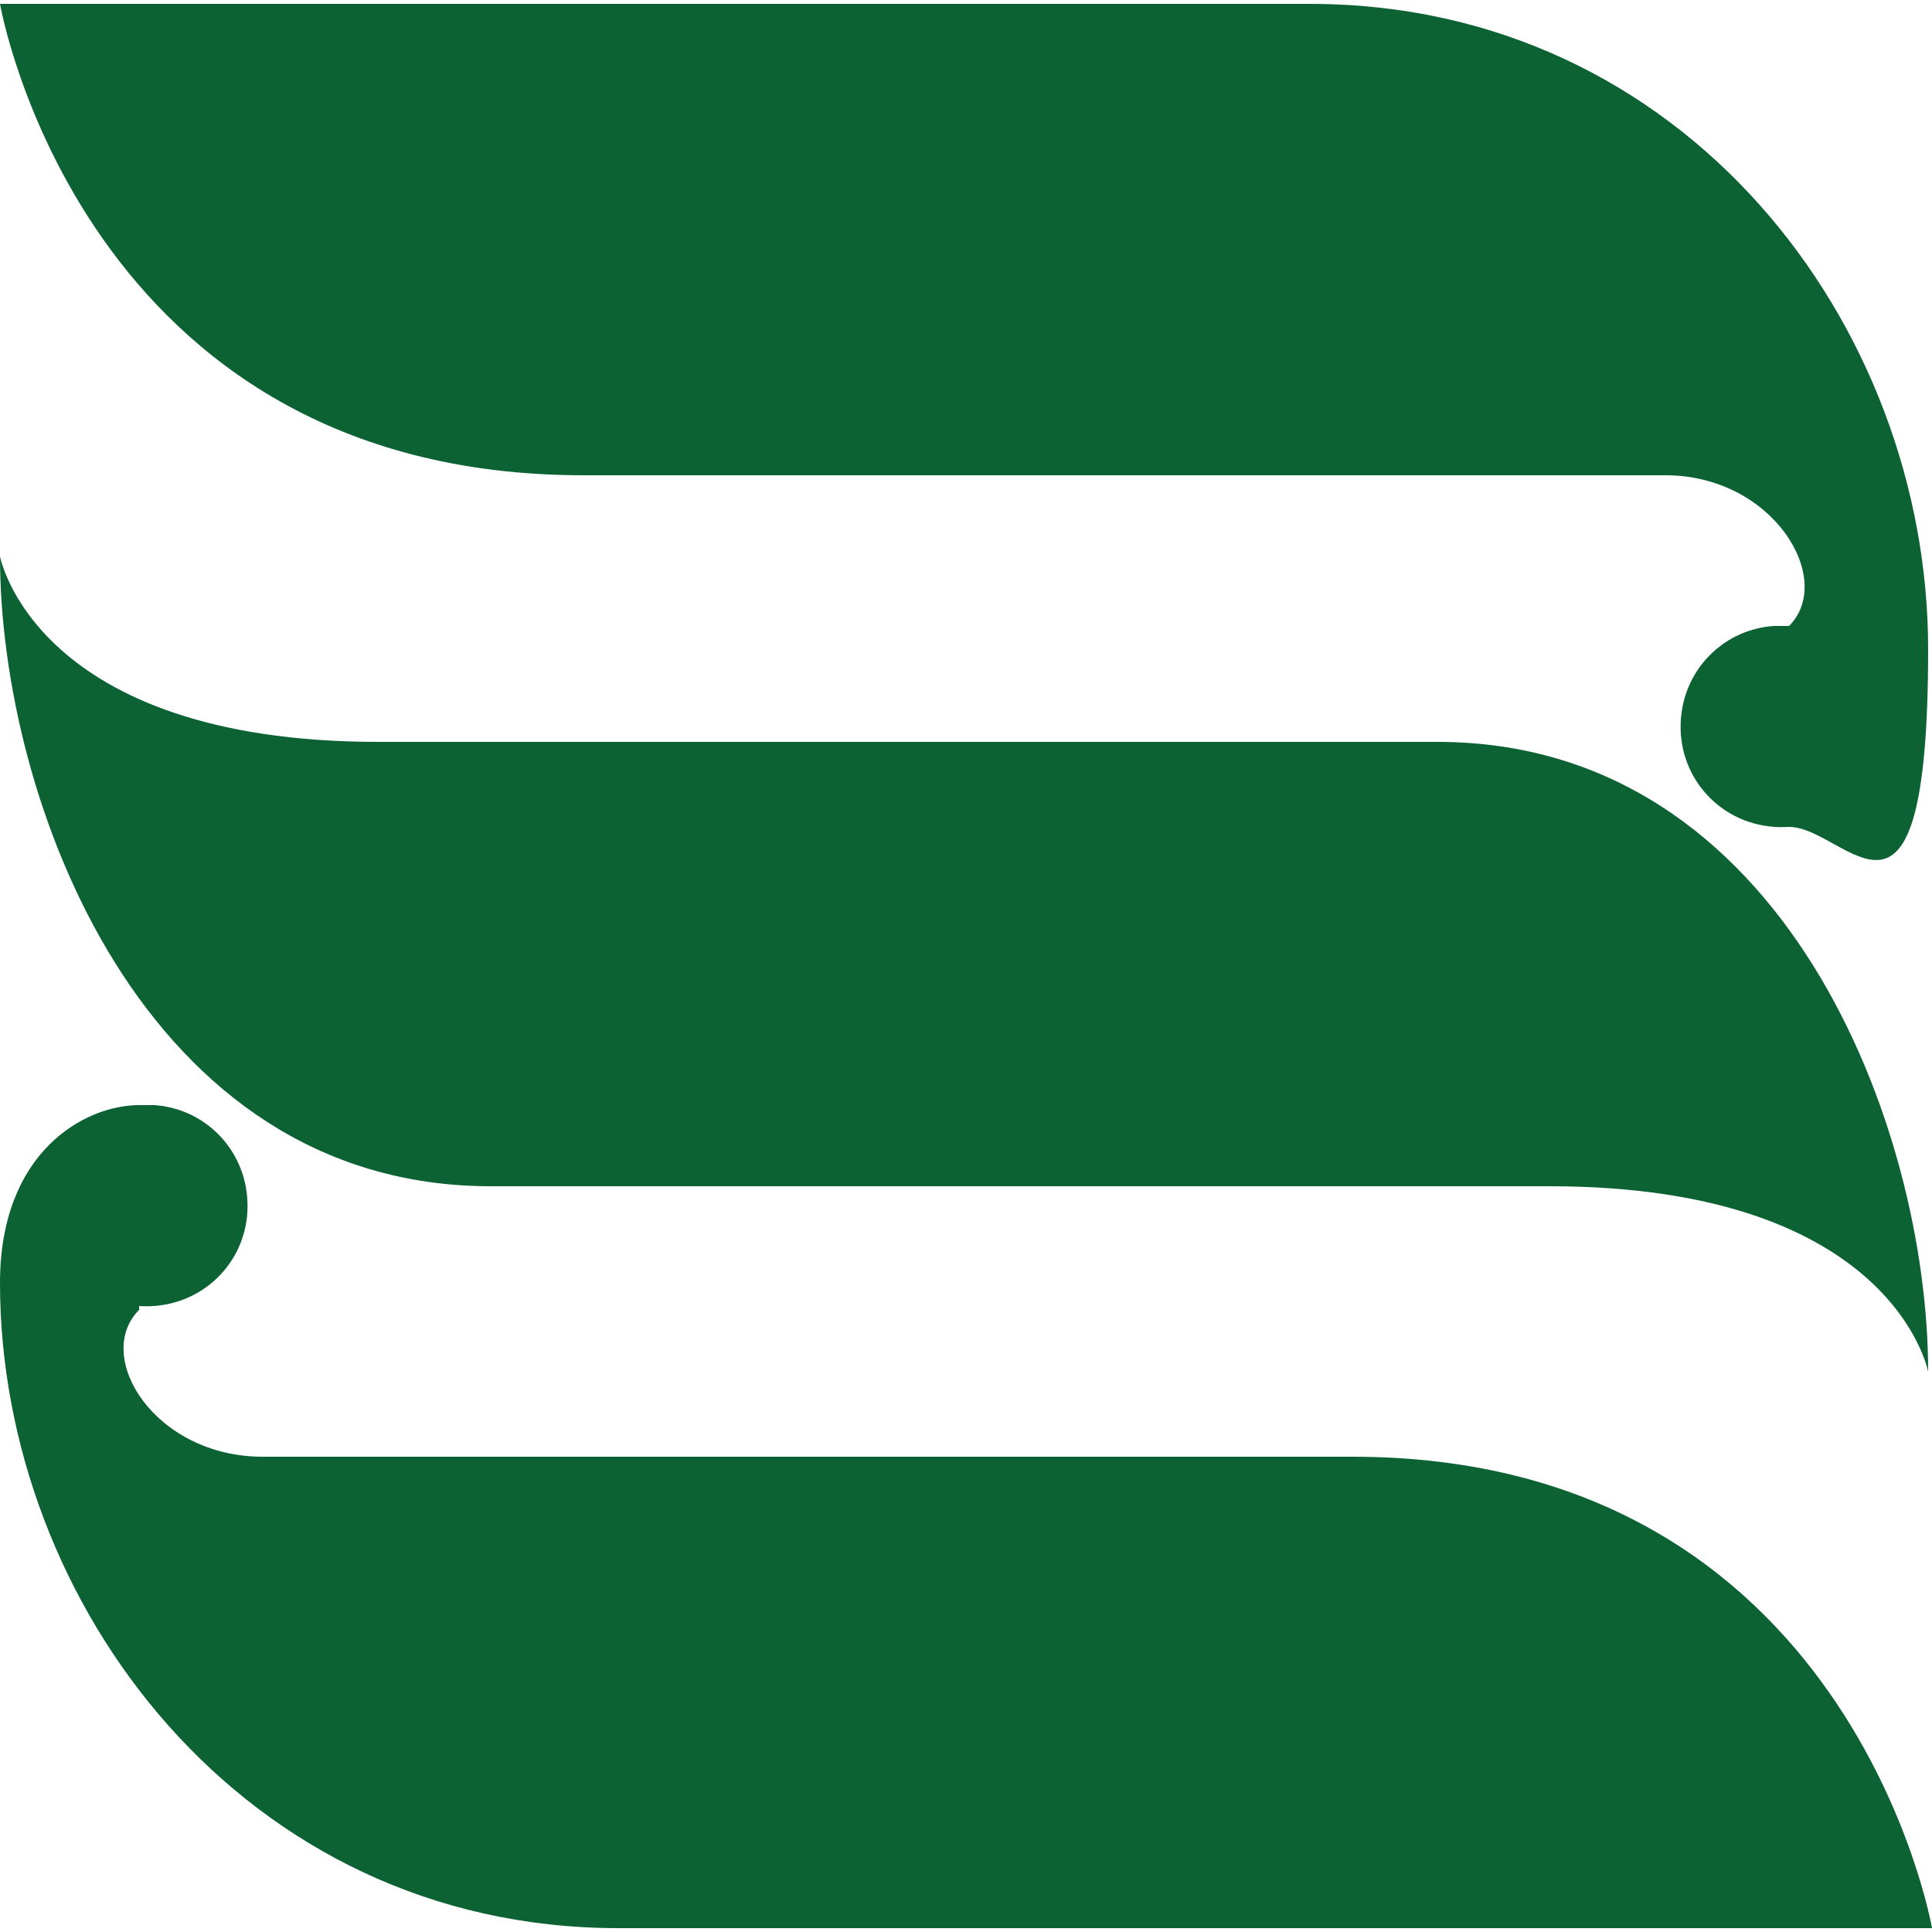
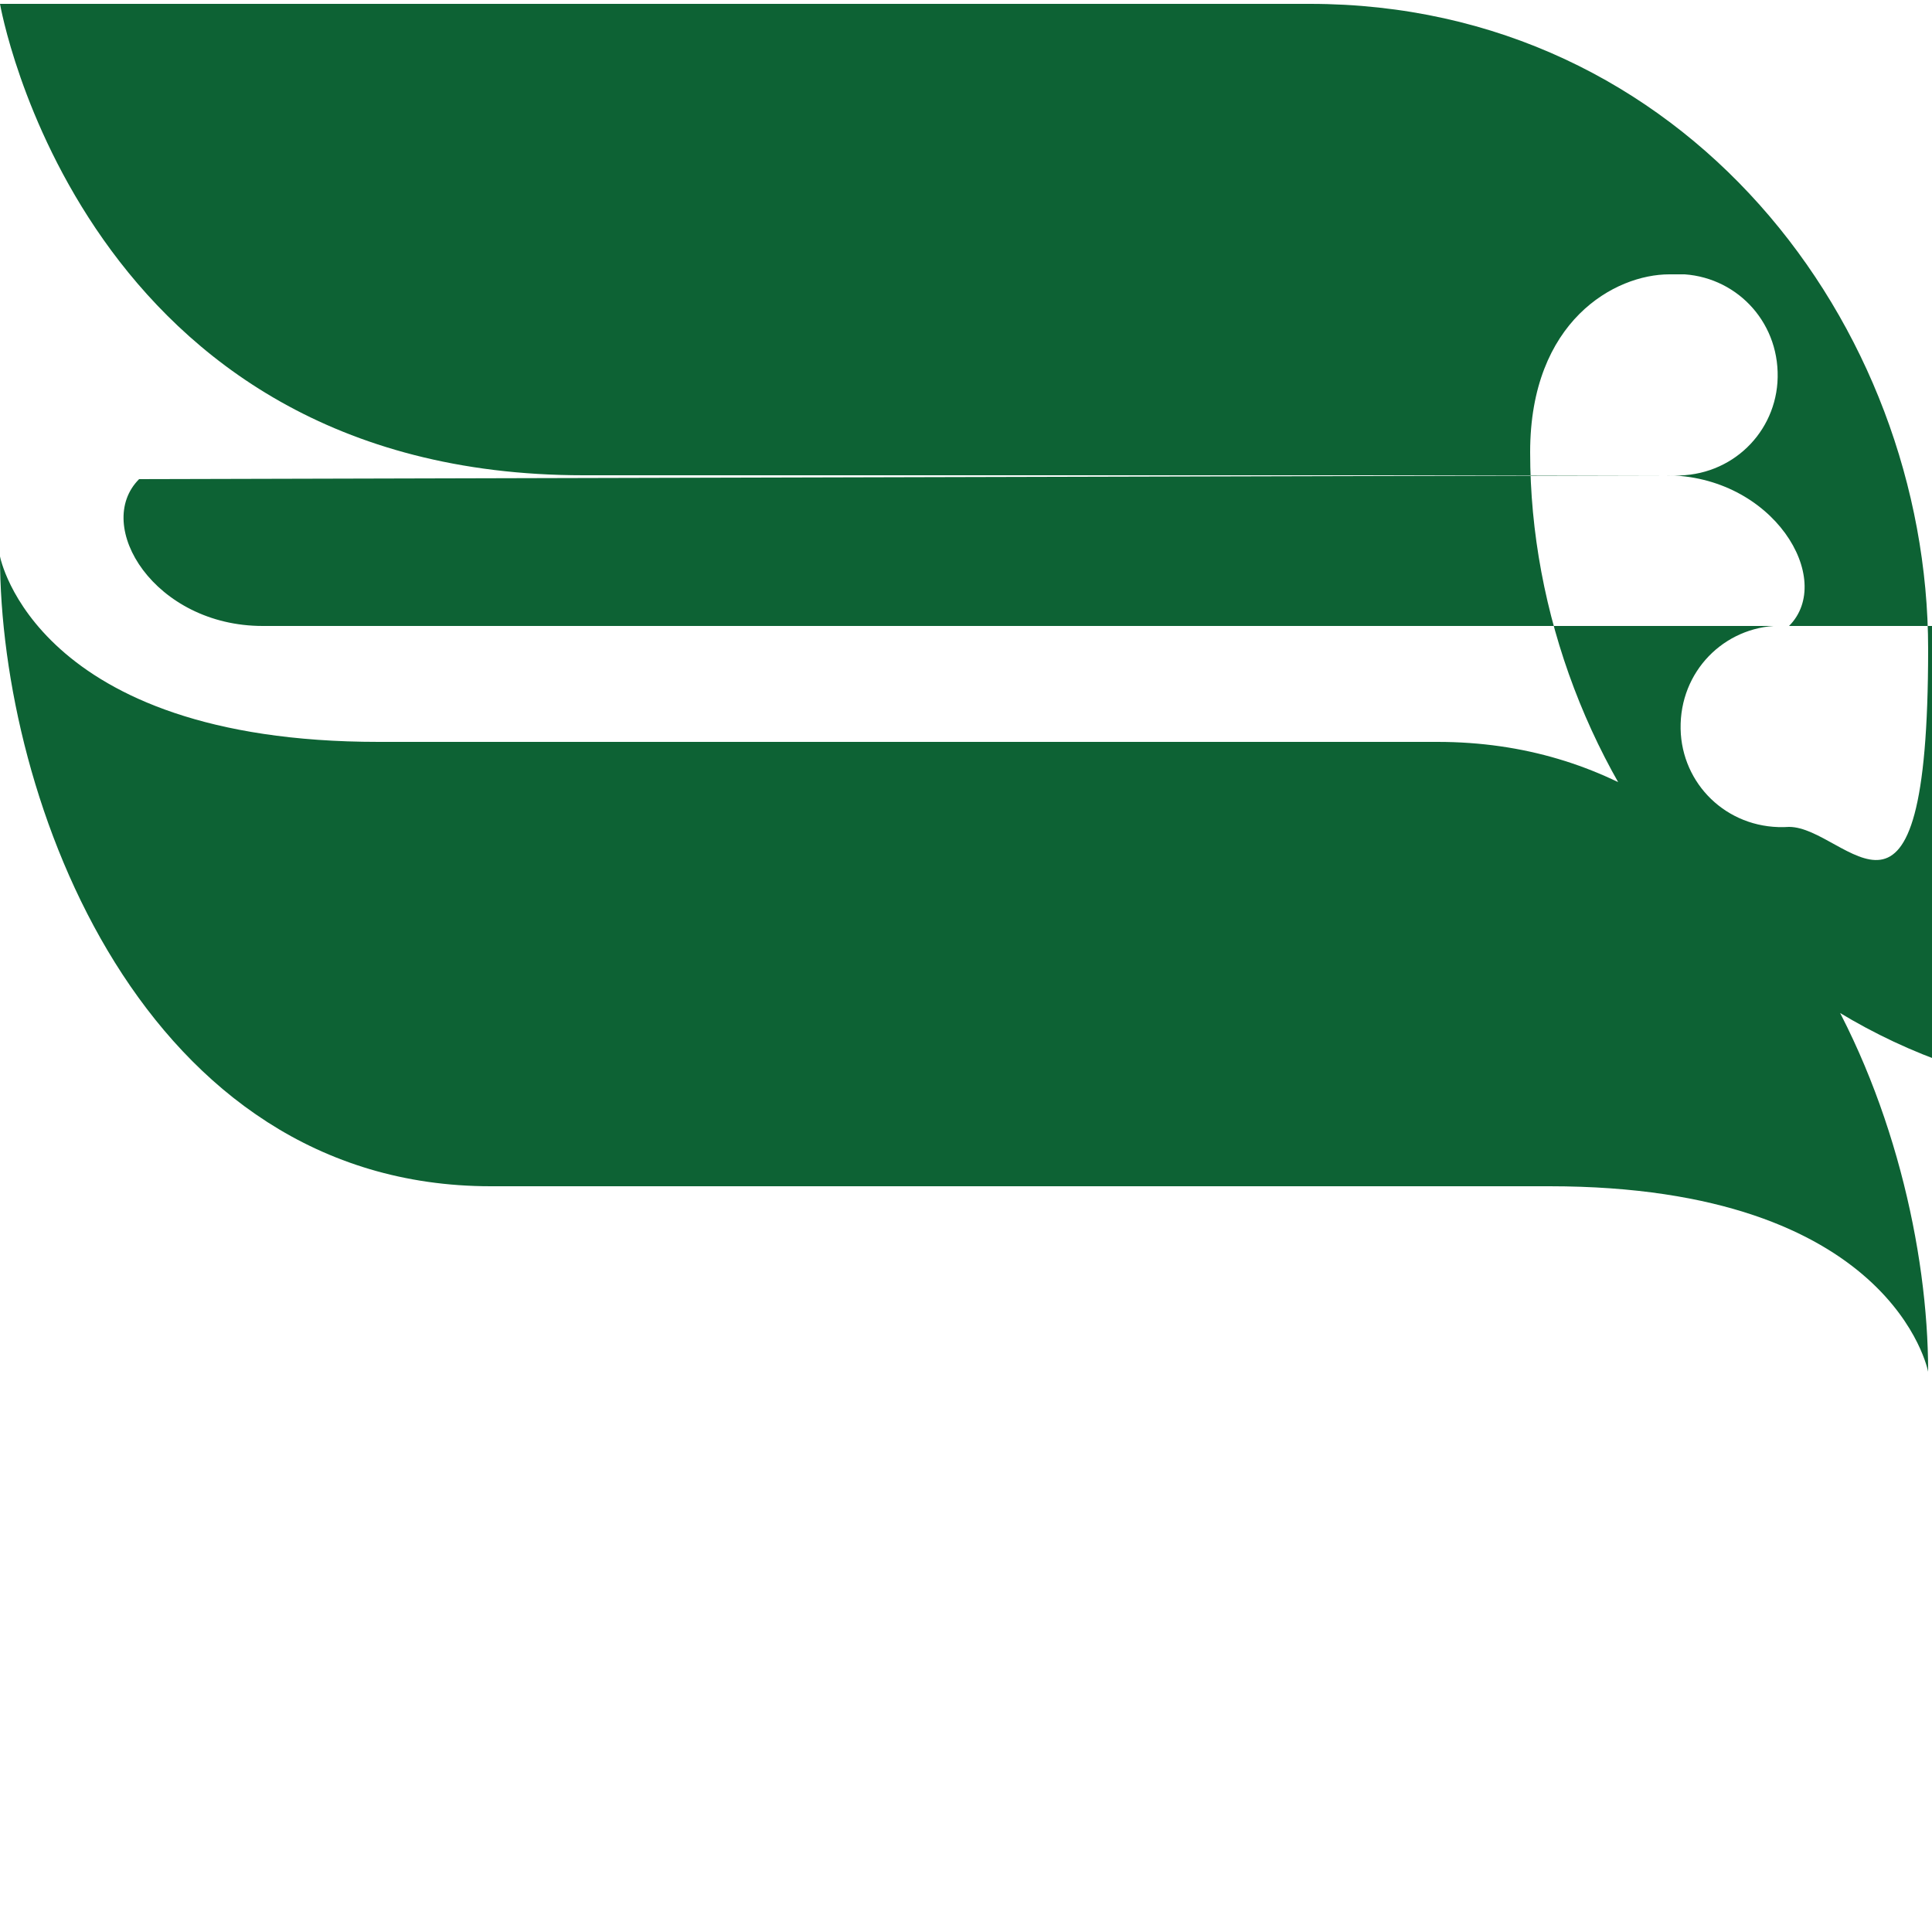
<svg xmlns="http://www.w3.org/2000/svg" id="_デザインはこのレイヤへ" data-name="デザインはこのレイヤへ" version="1.1" viewBox="0 0 50 50">
  <defs>
    <style>
      .st0 {
        fill: #0d6234;
      }
    </style>
  </defs>
-   <path class="st0" d="M43.2,12.3H15.1C2.1,12.3,0,.1,0,.1h33.9c9.7,0,16,8.3,16,16.7s-2.1,4.6-3.6,4.6c-1.5.1-2.7-1-2.8-2.4-.1-1.5,1-2.7,2.4-2.8.1,0,.2,0,.4,0,1.2-1.2-.4-3.9-3.2-3.9ZM3.6,33.8c1.5.1,2.7-1,2.8-2.4.1-1.5-1-2.7-2.4-2.8-.1,0-.2,0-.4,0-1.4,0-3.6,1.2-3.6,4.6,0,8.3,6.3,16.7,16,16.7h34s-2.1-12.2-15-12.2H6.8c-2.8,0-4.4-2.6-3.2-3.8h0ZM37.2,19.2H9.8C.9,19.2,0,14.4,0,14.4c0,6.3,3.7,16.3,12.7,16.3h27.4c8.9,0,9.8,4.8,9.8,4.8,0-6.3-3.7-16.3-12.7-16.3h0Z" />
+   <path class="st0" d="M43.2,12.3H15.1C2.1,12.3,0,.1,0,.1h33.9c9.7,0,16,8.3,16,16.7s-2.1,4.6-3.6,4.6c-1.5.1-2.7-1-2.8-2.4-.1-1.5,1-2.7,2.4-2.8.1,0,.2,0,.4,0,1.2-1.2-.4-3.9-3.2-3.9Zc1.5.1,2.7-1,2.8-2.4.1-1.5-1-2.7-2.4-2.8-.1,0-.2,0-.4,0-1.4,0-3.6,1.2-3.6,4.6,0,8.3,6.3,16.7,16,16.7h34s-2.1-12.2-15-12.2H6.8c-2.8,0-4.4-2.6-3.2-3.8h0ZM37.2,19.2H9.8C.9,19.2,0,14.4,0,14.4c0,6.3,3.7,16.3,12.7,16.3h27.4c8.9,0,9.8,4.8,9.8,4.8,0-6.3-3.7-16.3-12.7-16.3h0Z" />
</svg>